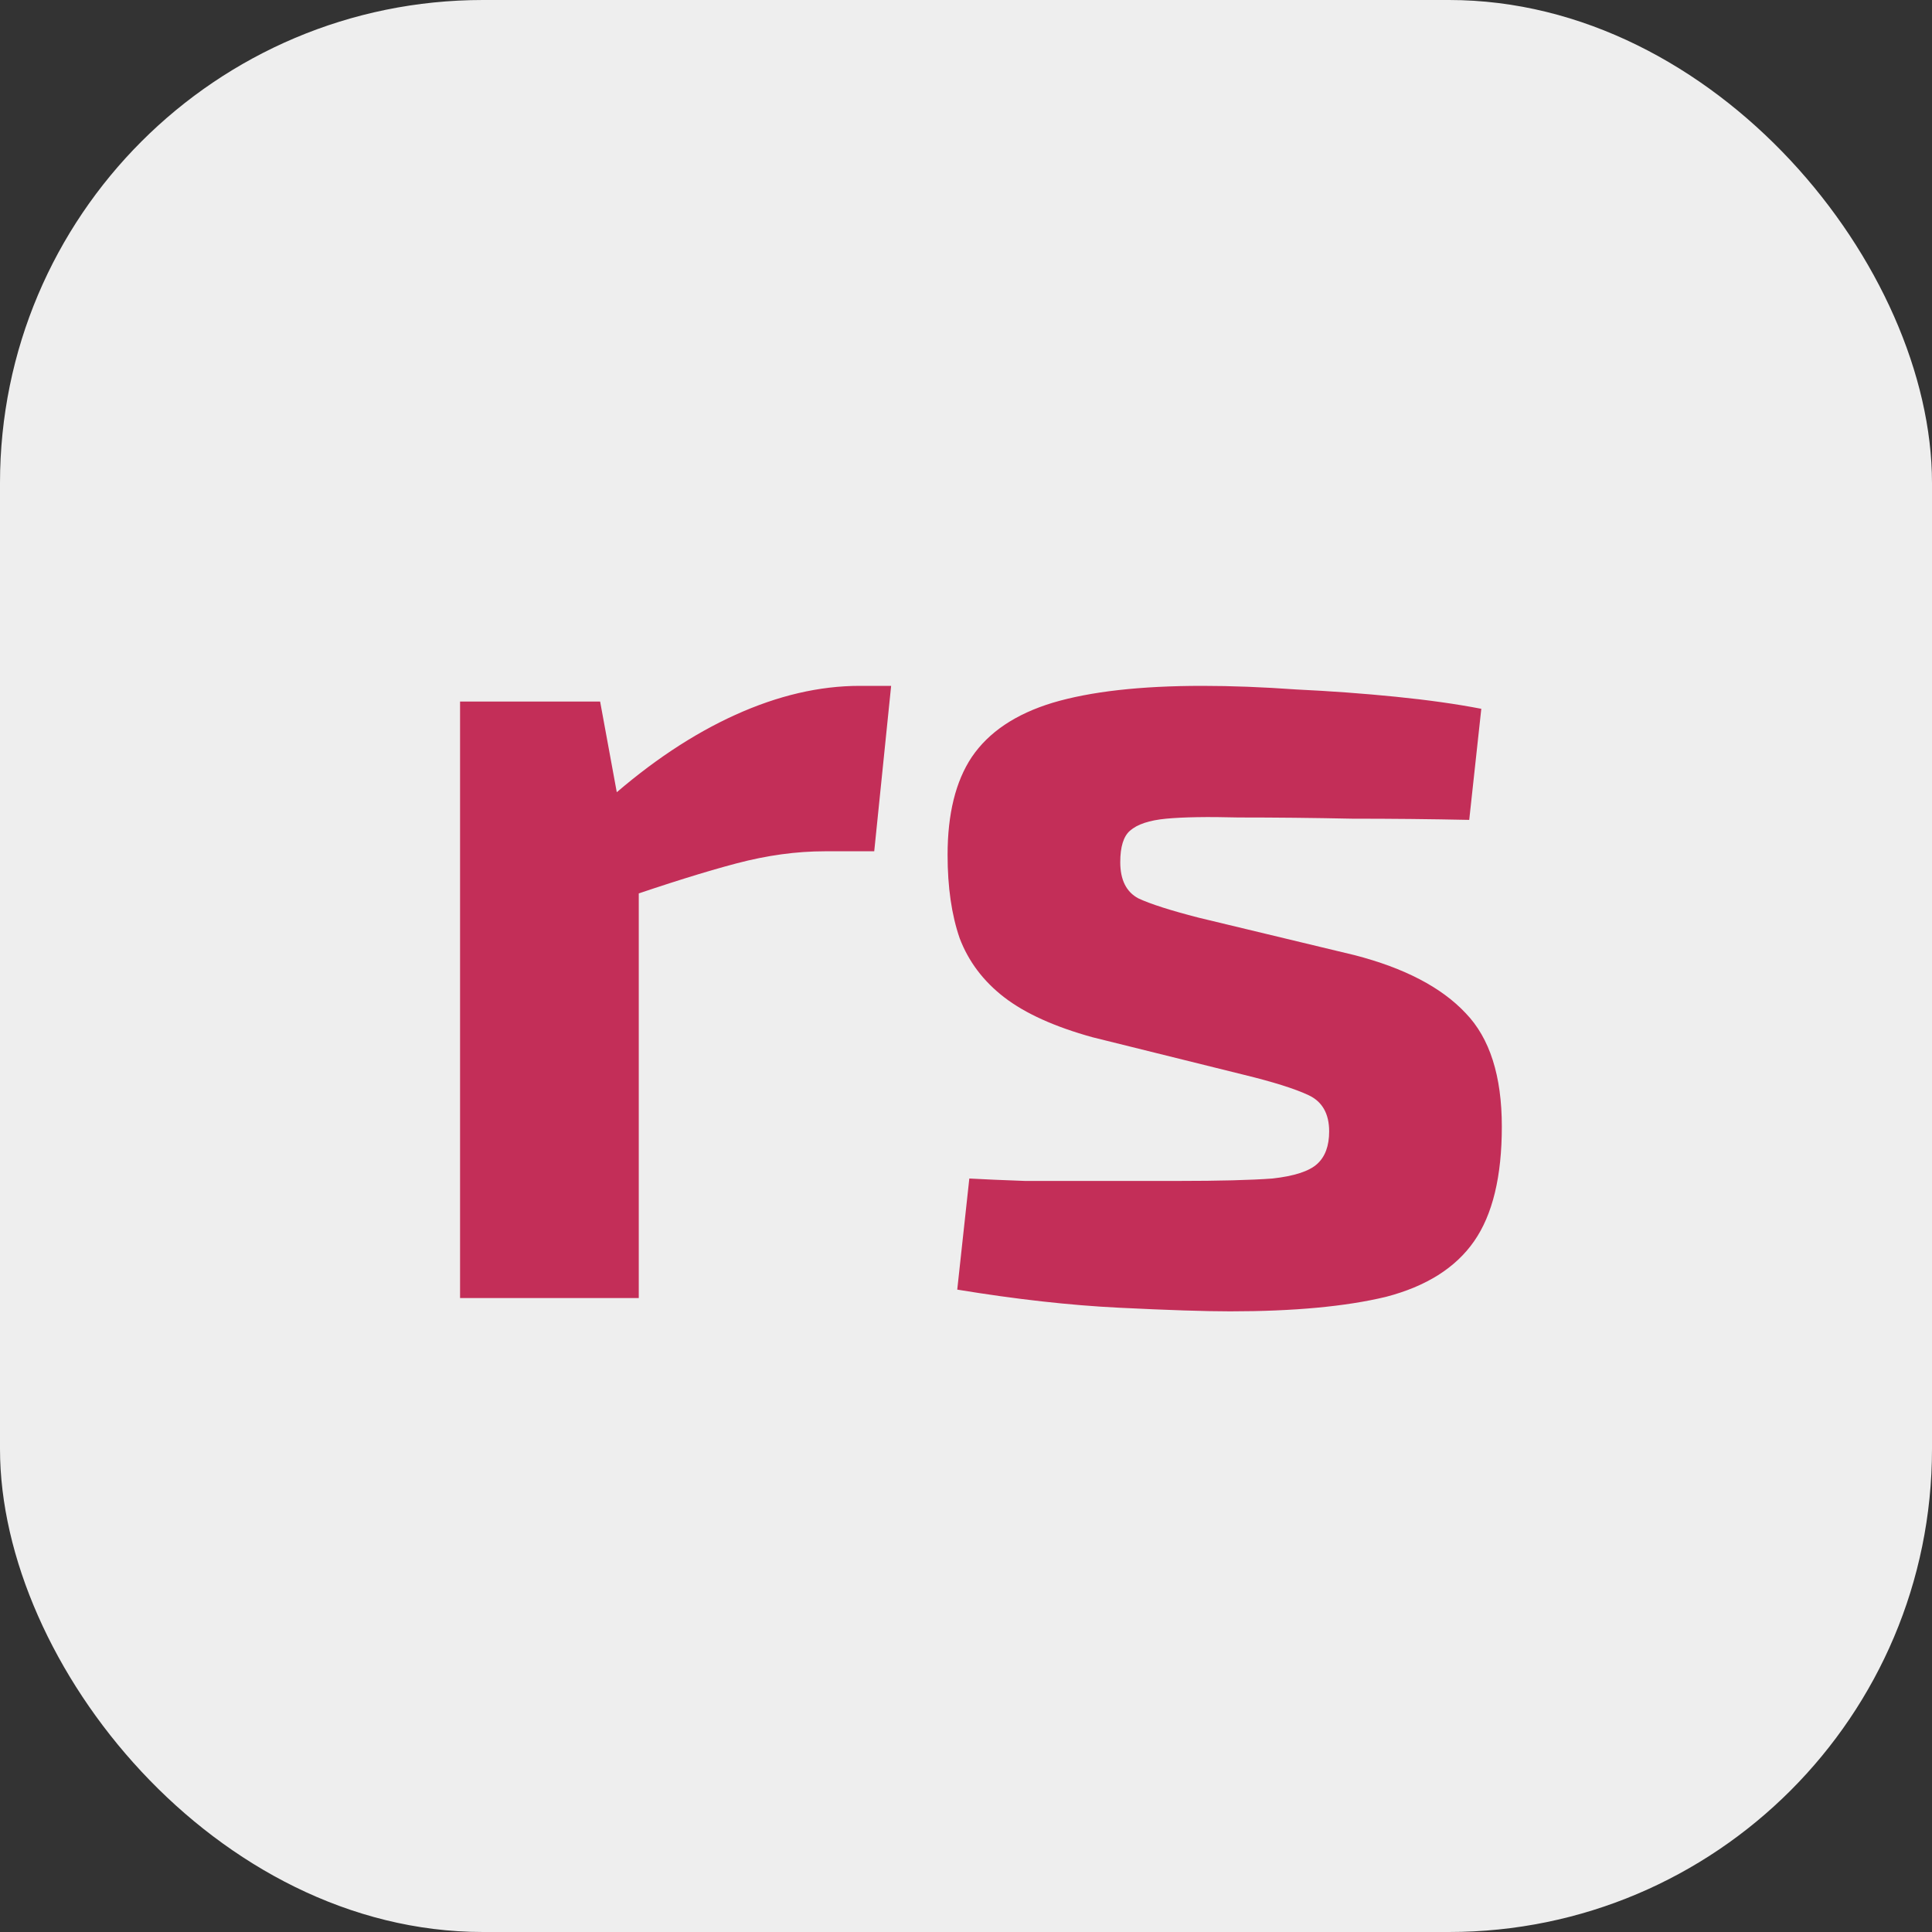
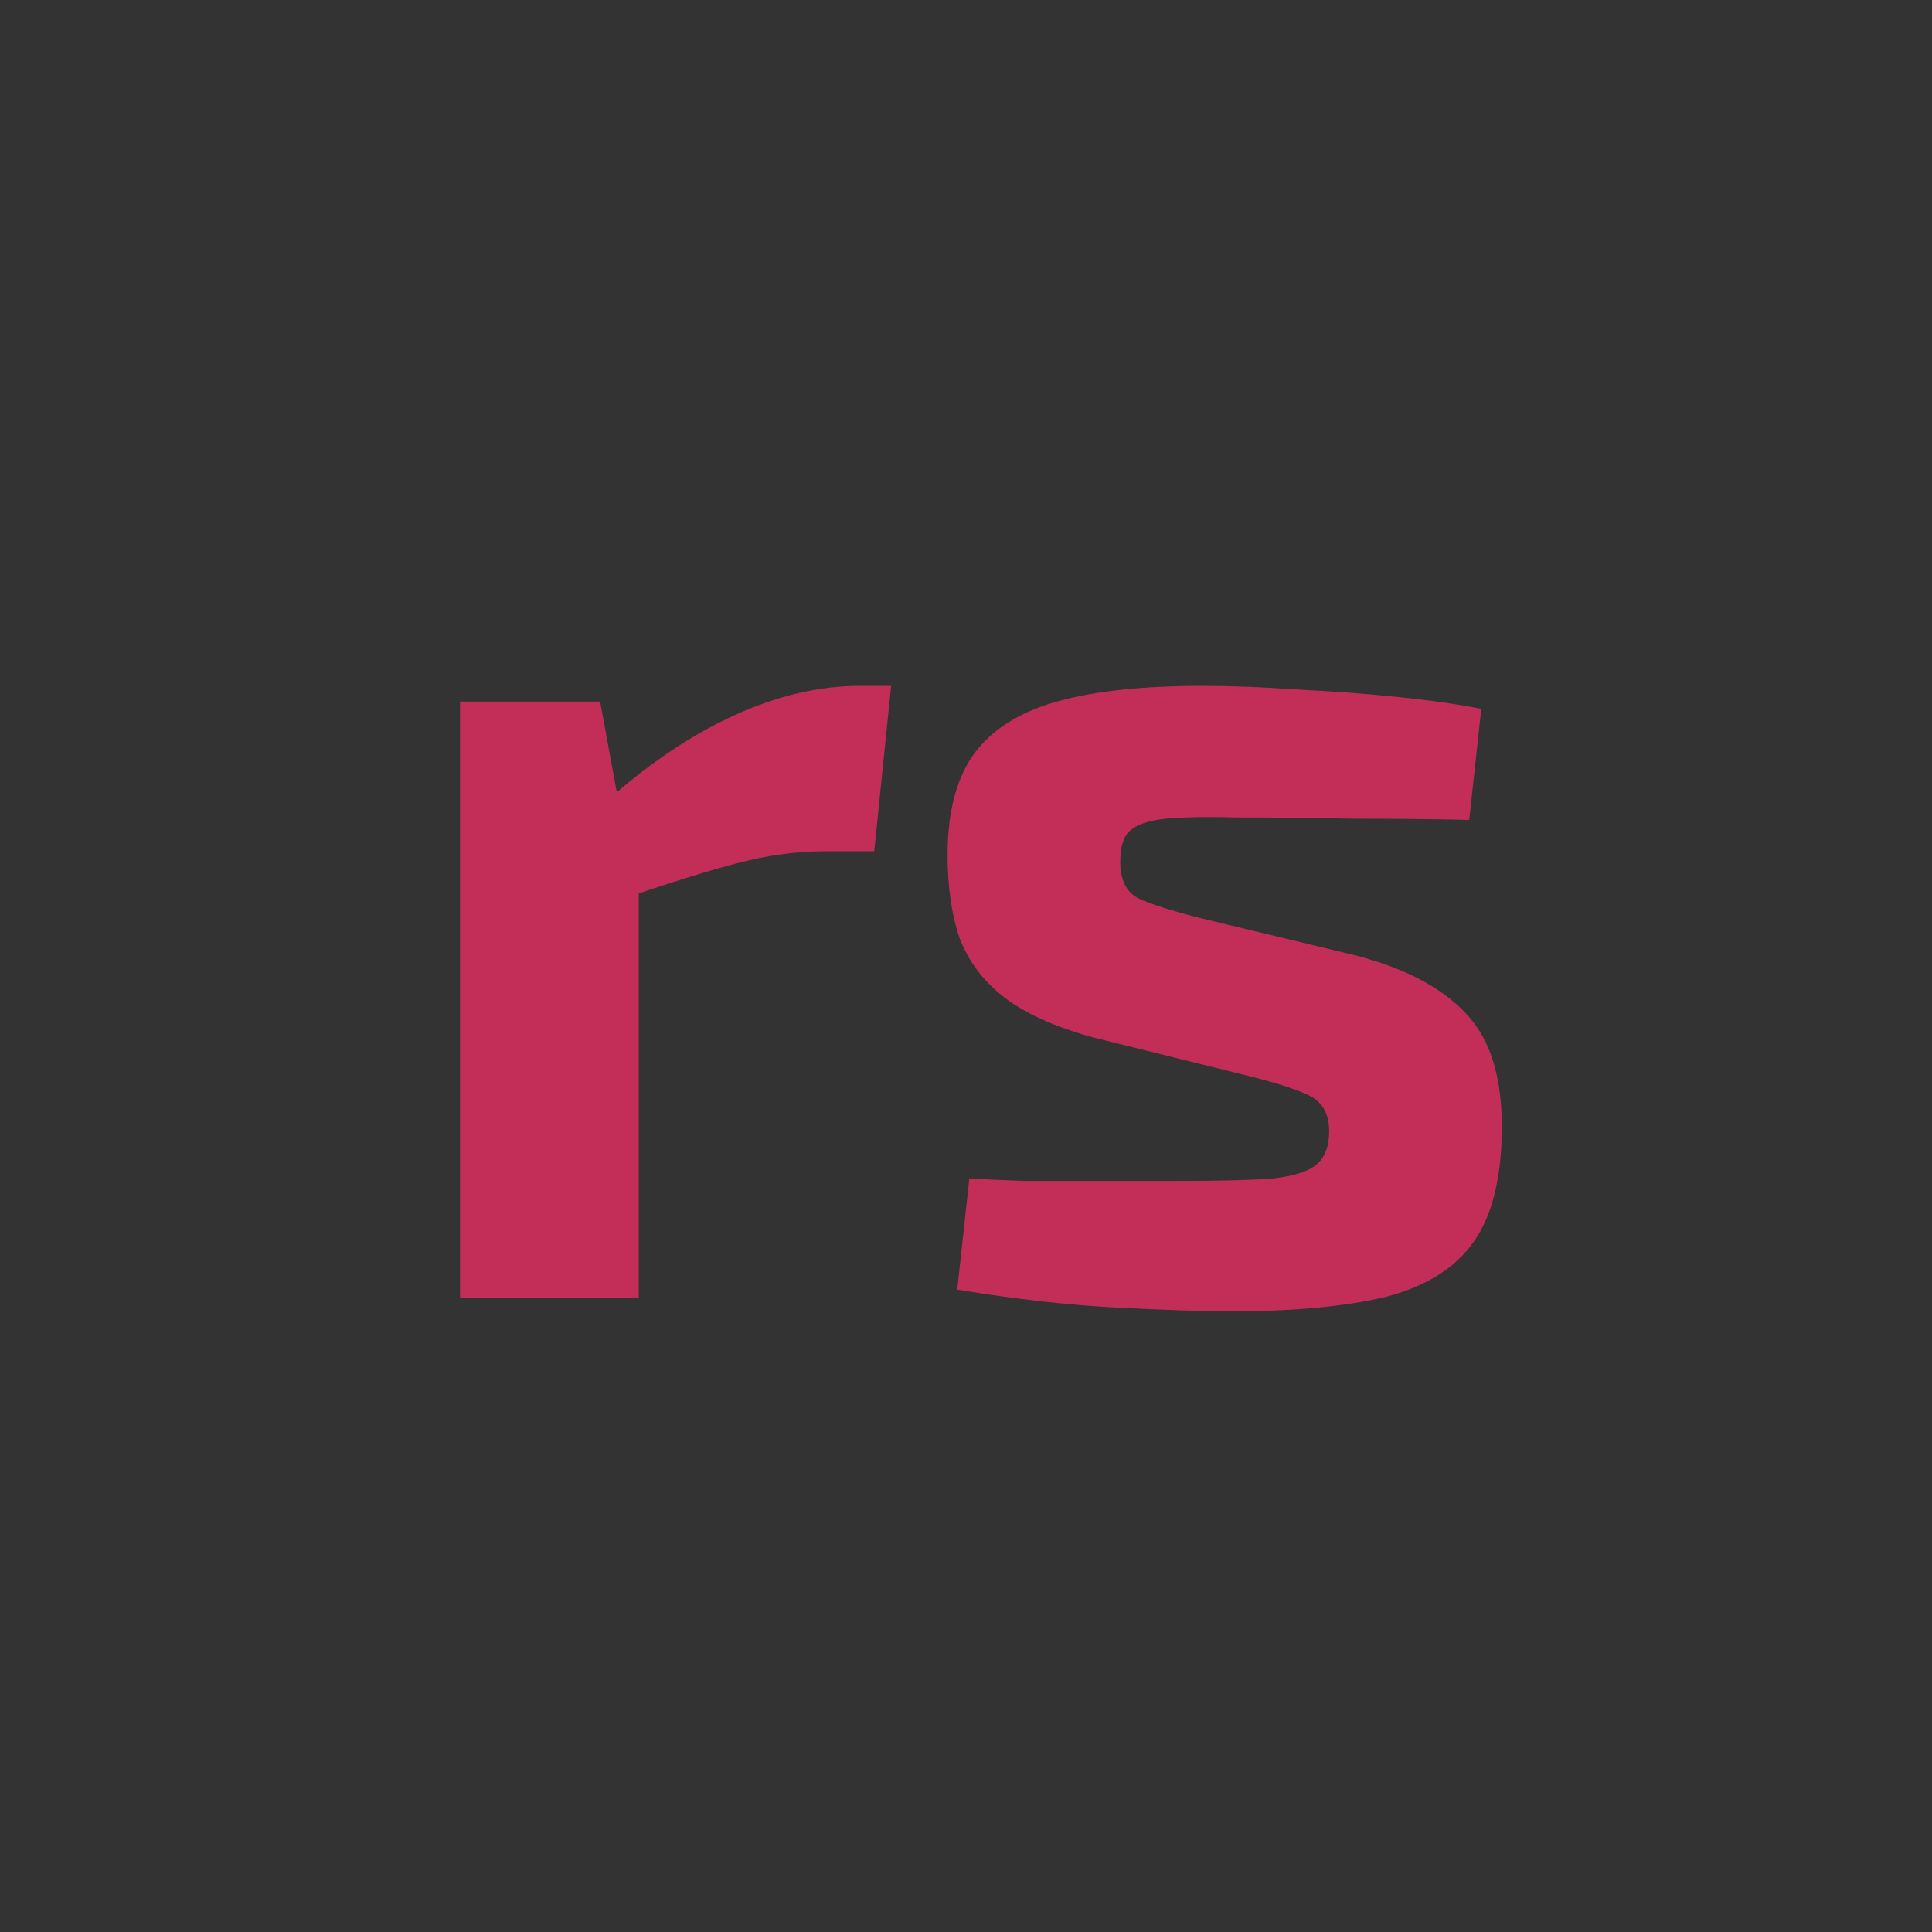
<svg xmlns="http://www.w3.org/2000/svg" width="64" height="64" viewBox="0 0 64 64" fill="none">
  <rect x="0" y="0" width="64" height="64" fill="#333333" stroke="none" />
-   <rect width="64" height="64" rx="16" fill="#EEEEEE" />
  <path d="M19.88 23.24L20.6 27.16L21.16 27.68V43H15.24V23.24H19.88ZM29.52 22.72L28.96 28.2H27.32C26.387 28.2 25.413 28.333 24.4 28.6C23.387 28.867 22.107 29.267 20.56 29.8L20.16 26.48C21.547 25.253 22.947 24.32 24.36 23.68C25.773 23.04 27.146 22.72 28.48 22.72H29.52ZM39.83 22.72C40.79 22.72 41.83 22.76 42.95 22.84C44.07 22.893 45.163 22.973 46.23 23.08C47.297 23.187 48.243 23.32 49.07 23.48L48.67 27.16C47.39 27.133 46.097 27.12 44.79 27.12C43.51 27.093 42.257 27.08 41.03 27.08C39.99 27.053 39.19 27.067 38.63 27.12C38.07 27.173 37.67 27.307 37.43 27.52C37.217 27.707 37.11 28.053 37.11 28.56C37.11 29.147 37.31 29.547 37.71 29.76C38.11 29.947 38.777 30.16 39.71 30.4L44.87 31.64C46.523 32.067 47.75 32.707 48.55 33.56C49.35 34.387 49.75 35.64 49.75 37.32C49.75 38.973 49.444 40.24 48.83 41.12C48.217 42 47.243 42.613 45.91 42.96C44.577 43.28 42.857 43.44 40.75 43.44C39.923 43.44 38.697 43.4 37.07 43.32C35.444 43.24 33.657 43.04 31.71 42.72L32.11 39.04C32.59 39.067 33.203 39.093 33.95 39.12C34.697 39.12 35.51 39.12 36.39 39.12C37.27 39.12 38.15 39.12 39.03 39.12C40.39 39.12 41.43 39.093 42.15 39.04C42.87 38.96 43.364 38.8 43.63 38.56C43.897 38.32 44.03 37.96 44.03 37.48C44.03 36.893 43.803 36.493 43.35 36.28C42.897 36.067 42.177 35.84 41.19 35.6L36.19 34.36C34.937 34.013 33.964 33.573 33.27 33.04C32.577 32.507 32.084 31.853 31.79 31.08C31.523 30.307 31.39 29.387 31.39 28.32C31.39 26.96 31.657 25.88 32.19 25.08C32.75 24.253 33.644 23.653 34.87 23.28C36.123 22.907 37.777 22.72 39.83 22.72Z" fill="#C32E58" />
</svg>